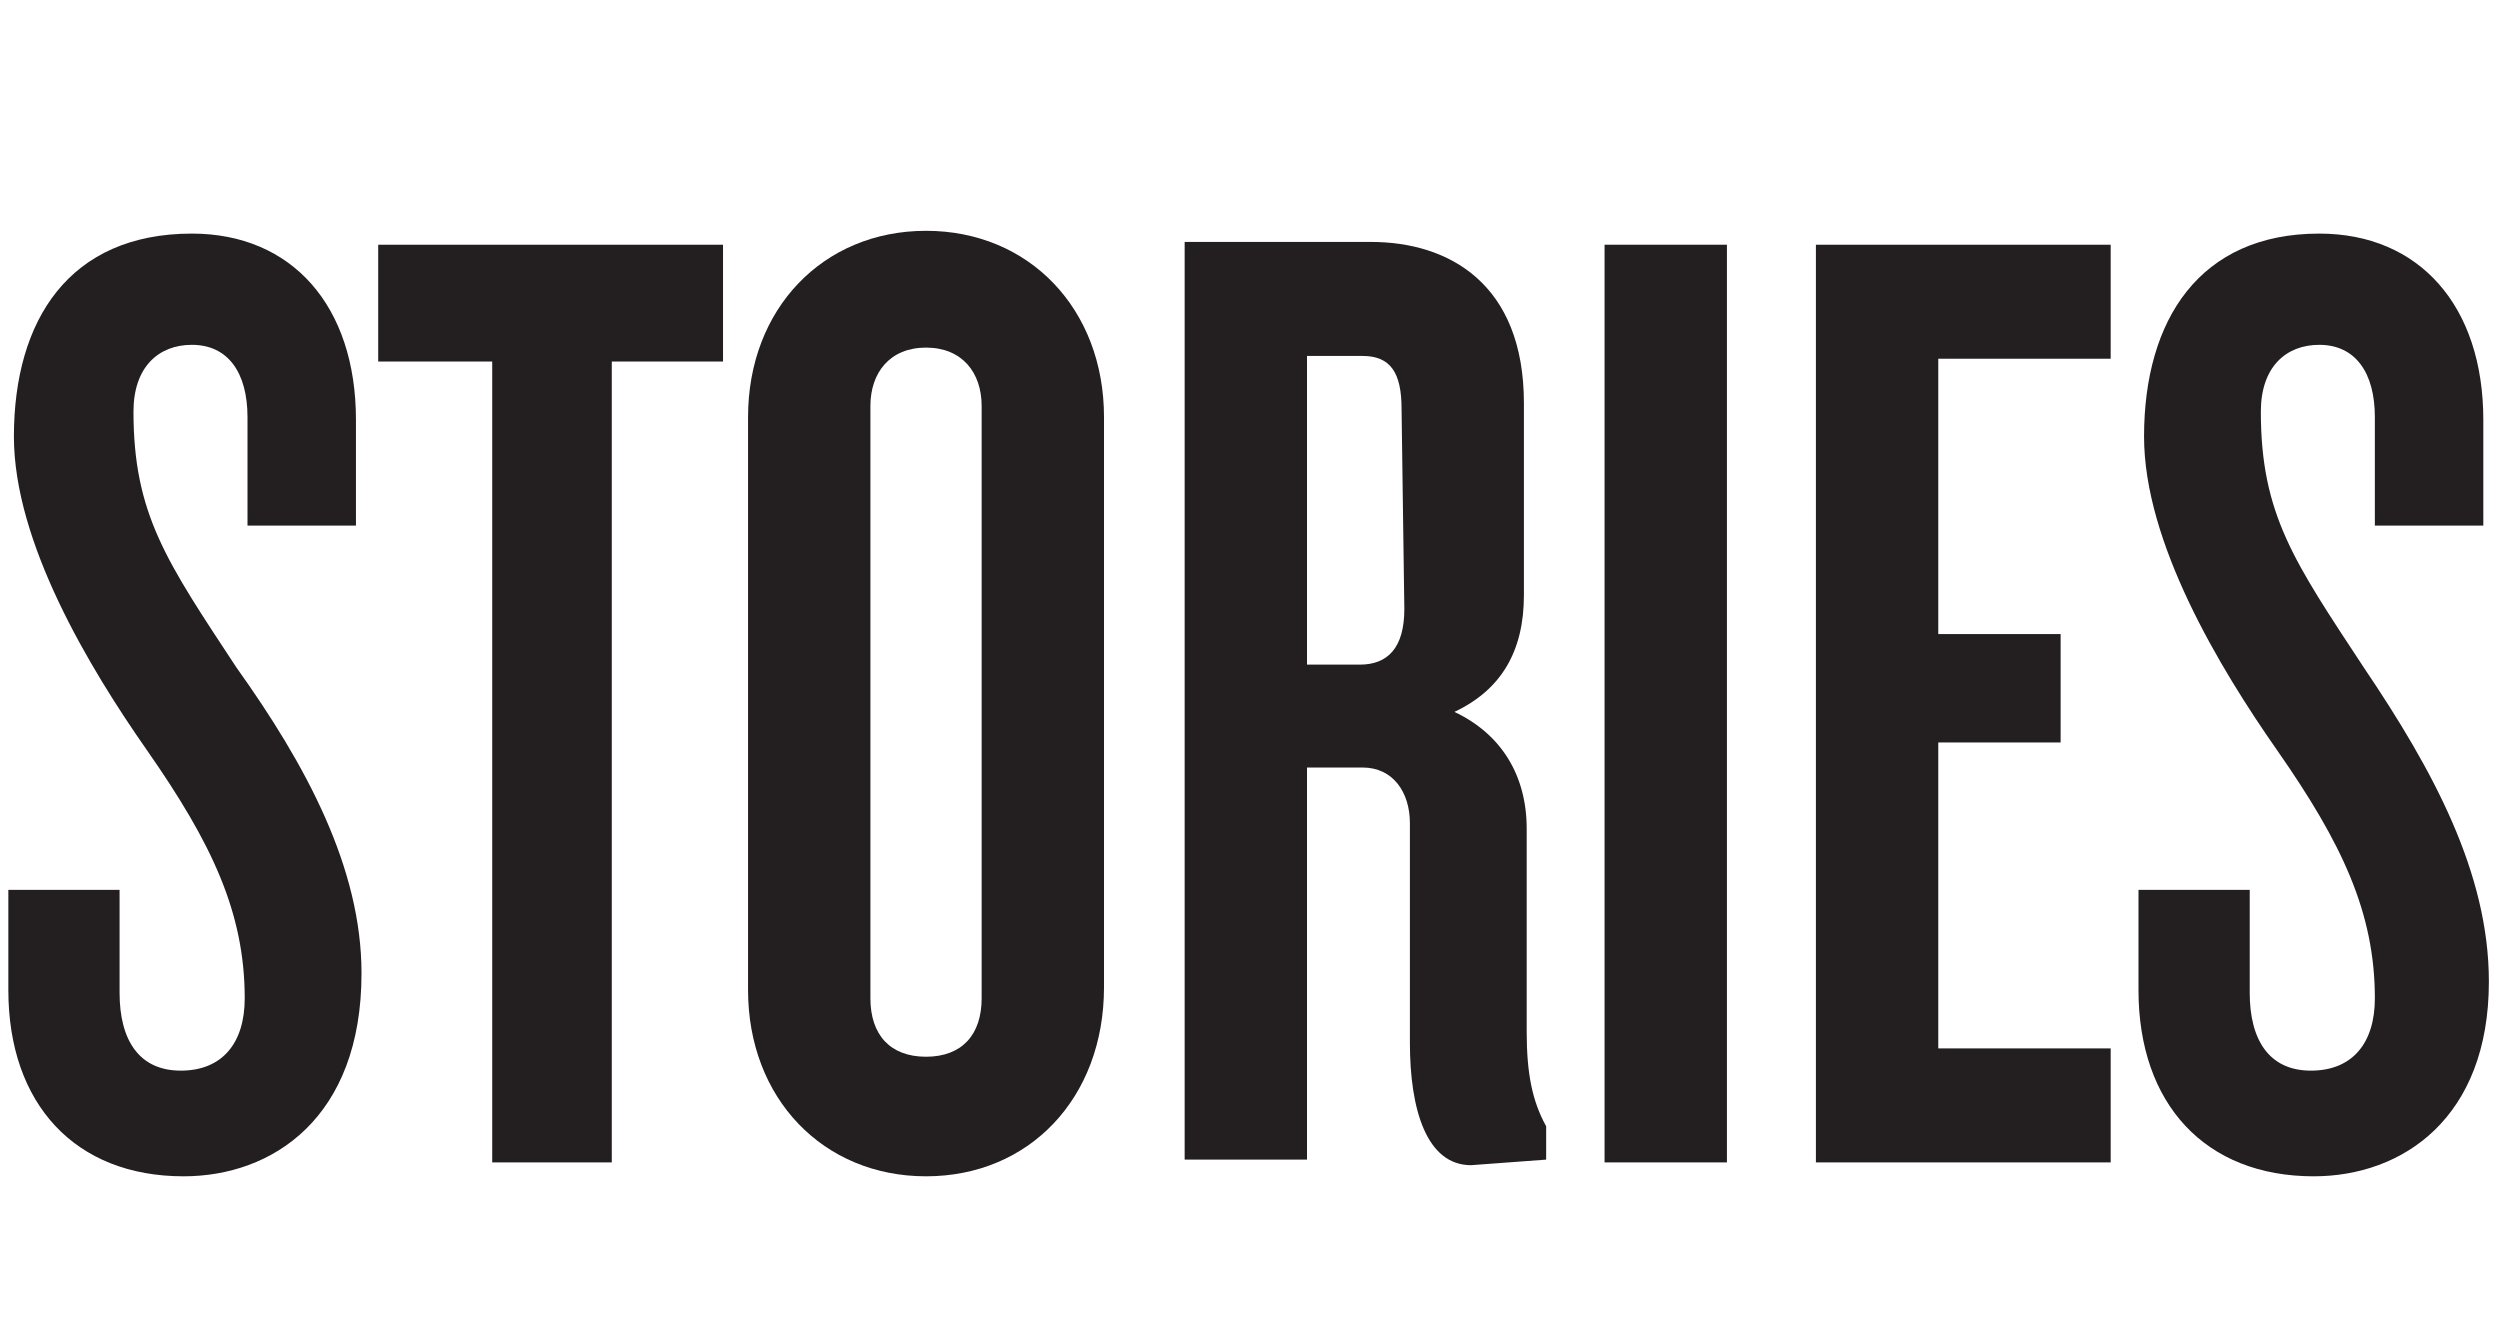
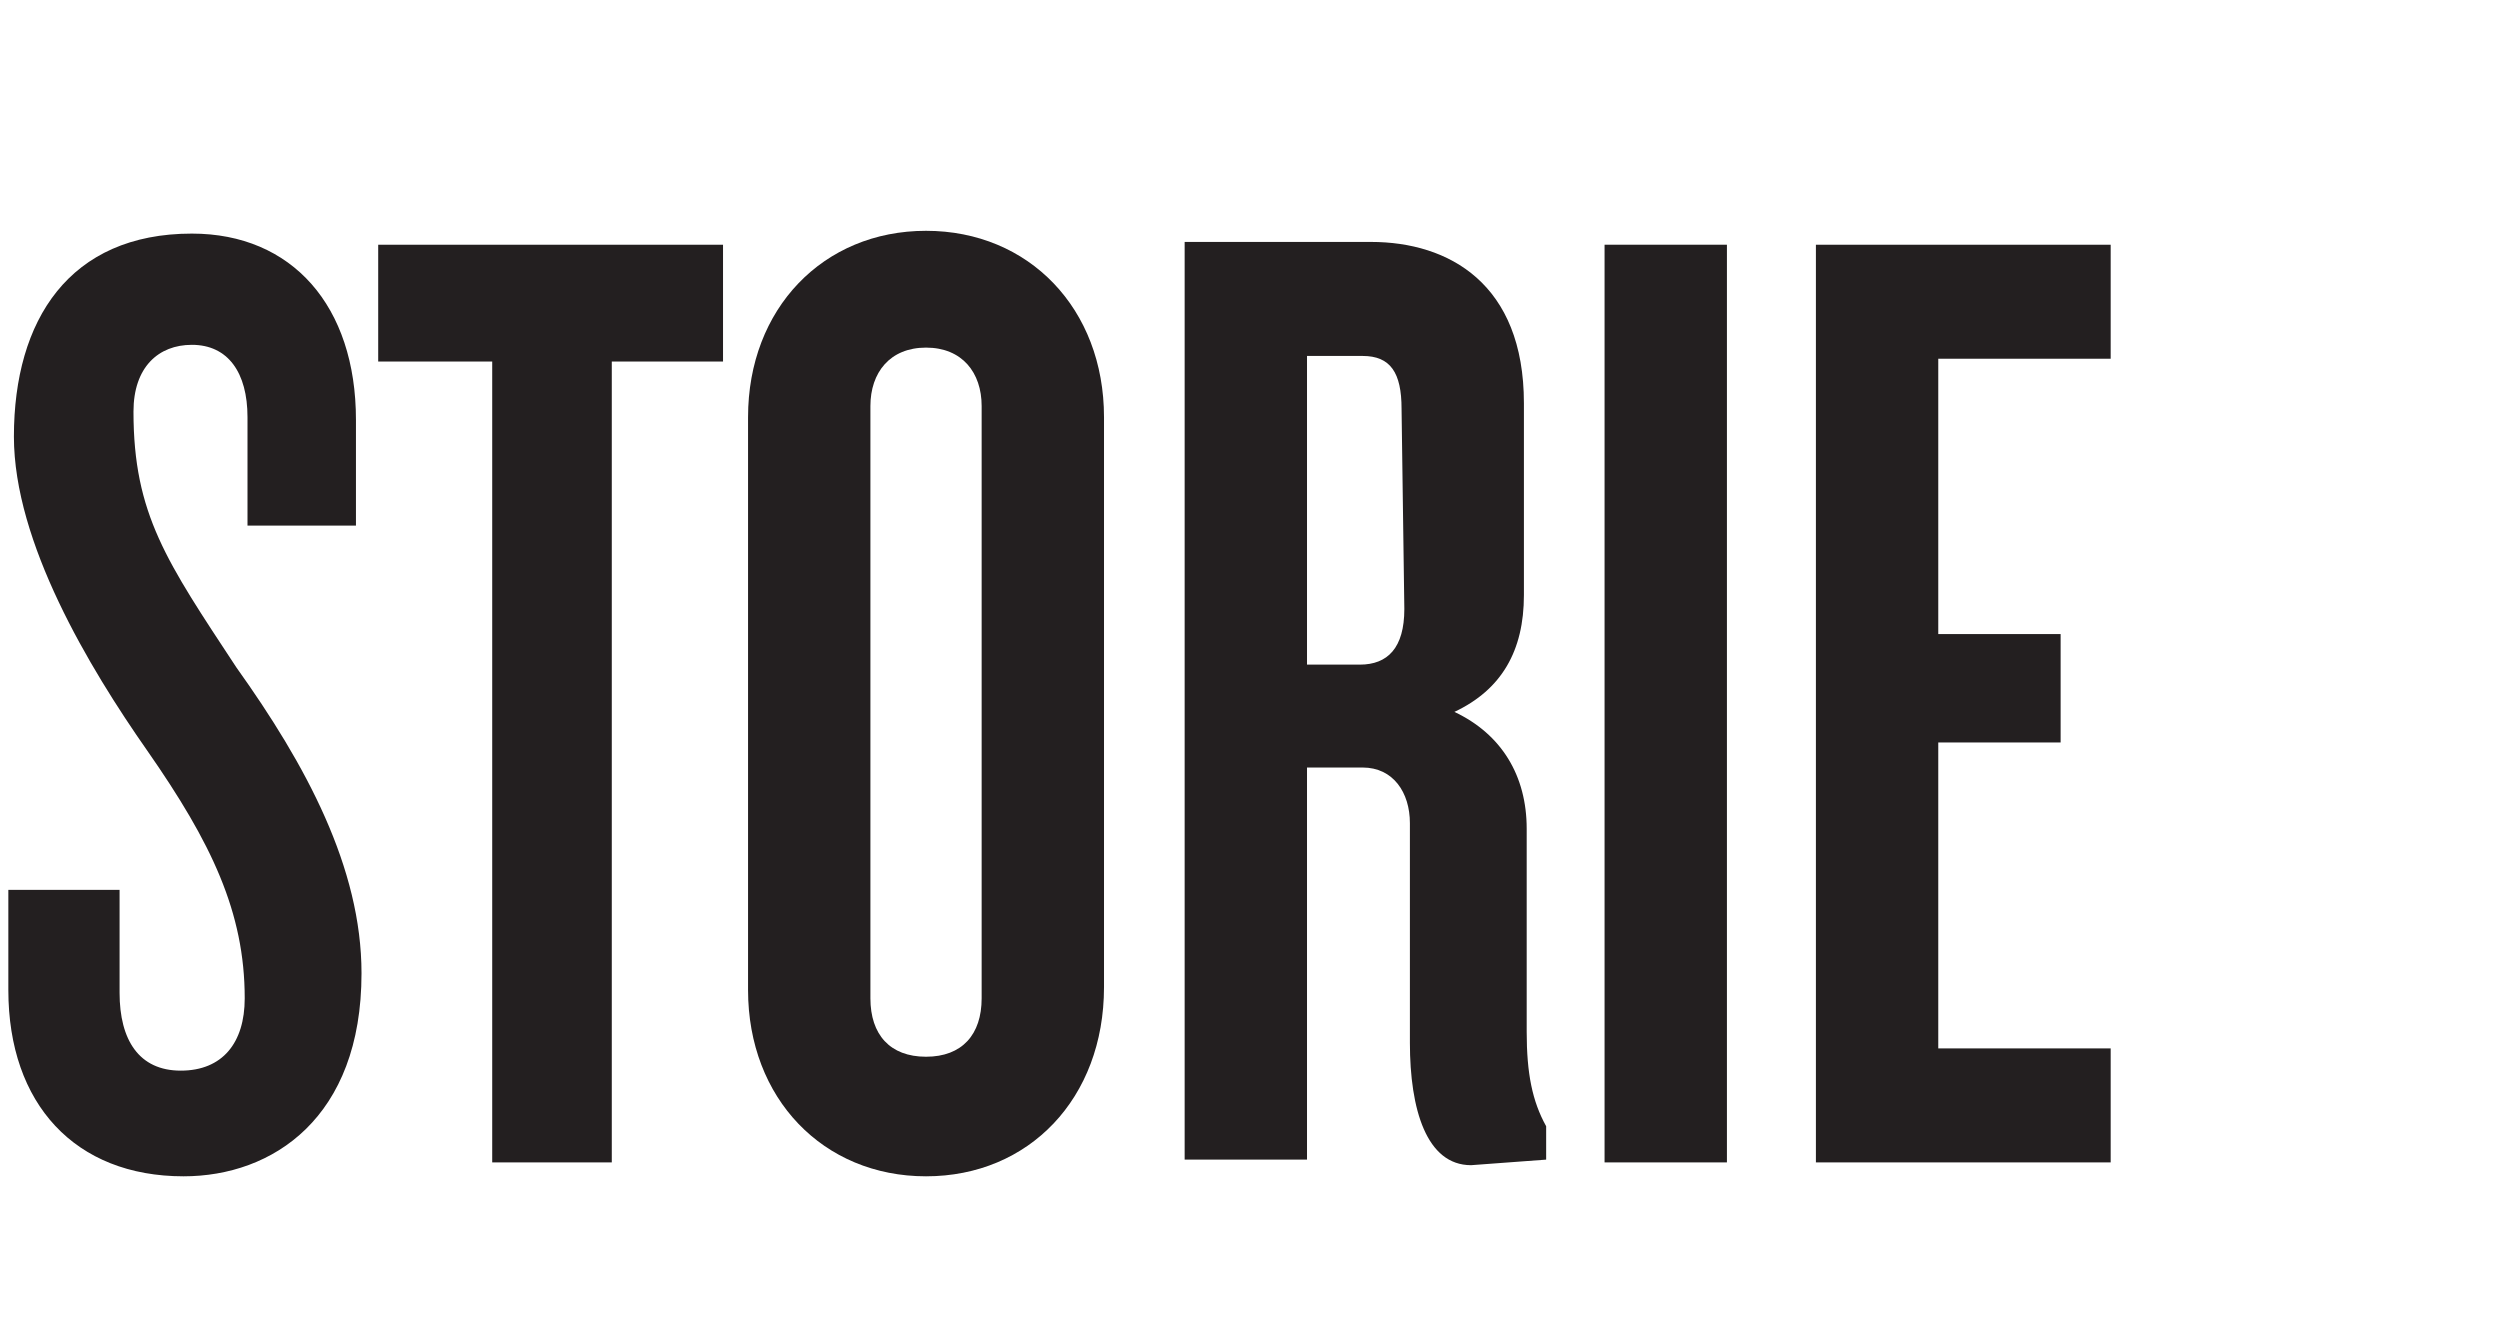
<svg xmlns="http://www.w3.org/2000/svg" version="1.1" id="Layer_1" x="0px" y="0px" width="89.9px" height="47.7px" viewBox="0 0 89.9 47.7" style="enable-background:new 0 0 89.9 47.7;" xml:space="preserve">
  <style type="text/css">
	.st0{fill:#231F20;}
</style>
  <title>Stories-Journal</title>
  <path class="st0" d="M6.6,42.3c-3.9,0-6.3-2.6-6.3-6.7v-3.6h4v3.7c0,1.7,0.7,2.8,2.2,2.8c1.5,0,2.3-1,2.3-2.6c0-3.1-1.2-5.6-3.5-8.9  c-2.1-3-4.8-7.5-4.8-11.3c0-4.2,2-7.3,6.4-7.3c3.6,0,5.9,2.6,5.9,6.7v3.8H8.9v-3.9c0-1.6-0.7-2.6-2-2.6c-1.2,0-2.1,0.8-2.1,2.4  c0,3.7,1.2,5.4,3.7,9.2C11,27.5,13,31.2,13,35C13,40.2,9.8,42.3,6.6,42.3z" />
  <path class="st0" d="M22,13v28.8h-4.3V13h-4.1V8.8H26V13H22z" />
  <path class="st0" d="M33.3,42.3c-3.7,0-6.4-2.8-6.4-6.7V15c0-3.9,2.7-6.7,6.4-6.7s6.4,2.8,6.4,6.7v20.5C39.7,39.5,37,42.3,33.3,42.3  z M35.3,14.6c0-1.2-0.7-2.1-2-2.1c-1.3,0-2,0.9-2,2.1v21.3c0,1.3,0.7,2.1,2,2.1c1.3,0,2-0.8,2-2.1V14.6z" />
  <path class="st0" d="M52.9,41.9c-1.6,0-2.2-2-2.2-4.4v-7.9c0-1.1-0.6-2-1.7-2H47v14.1h-4.4v-33h6.7c2.8,0,5.5,1.5,5.5,5.8v6.9  c0,2-0.8,3.4-2.5,4.2c1.7,0.8,2.6,2.3,2.6,4.2v7.3c0,1.5,0.2,2.5,0.7,3.4v1.2L52.9,41.9z M50.4,14.7c0-1.3-0.4-1.9-1.4-1.9H47v11.1  h1.9c1,0,1.6-0.6,1.6-2L50.4,14.7z" />
  <path class="st0" d="M57.7,41.8v-33h4.4v33H57.7z" />
  <path class="st0" d="M65.3,41.8v-33h10.6v4.1h-6.2v9.9h4.4v3.9h-4.4v11h6.2v4.1L65.3,41.8z" />
-   <path class="st0" d="M83.2,42.3c-3.9,0-6.3-2.6-6.3-6.7v-3.6h4v3.7c0,1.7,0.7,2.8,2.2,2.8c1.5,0,2.3-1,2.3-2.6  c0-3.1-1.2-5.6-3.5-8.9c-2.1-3-4.8-7.5-4.8-11.3c0-4.2,2-7.3,6.3-7.3c3.6,0,5.9,2.6,5.9,6.7v3.8h-3.9v-3.9c0-1.6-0.7-2.6-2-2.6  c-1.2,0-2.1,0.8-2.1,2.4c0,3.7,1.2,5.4,3.7,9.2c2.5,3.7,4.5,7.4,4.5,11.3C89.5,40.2,86.4,42.3,83.2,42.3z" />
</svg>